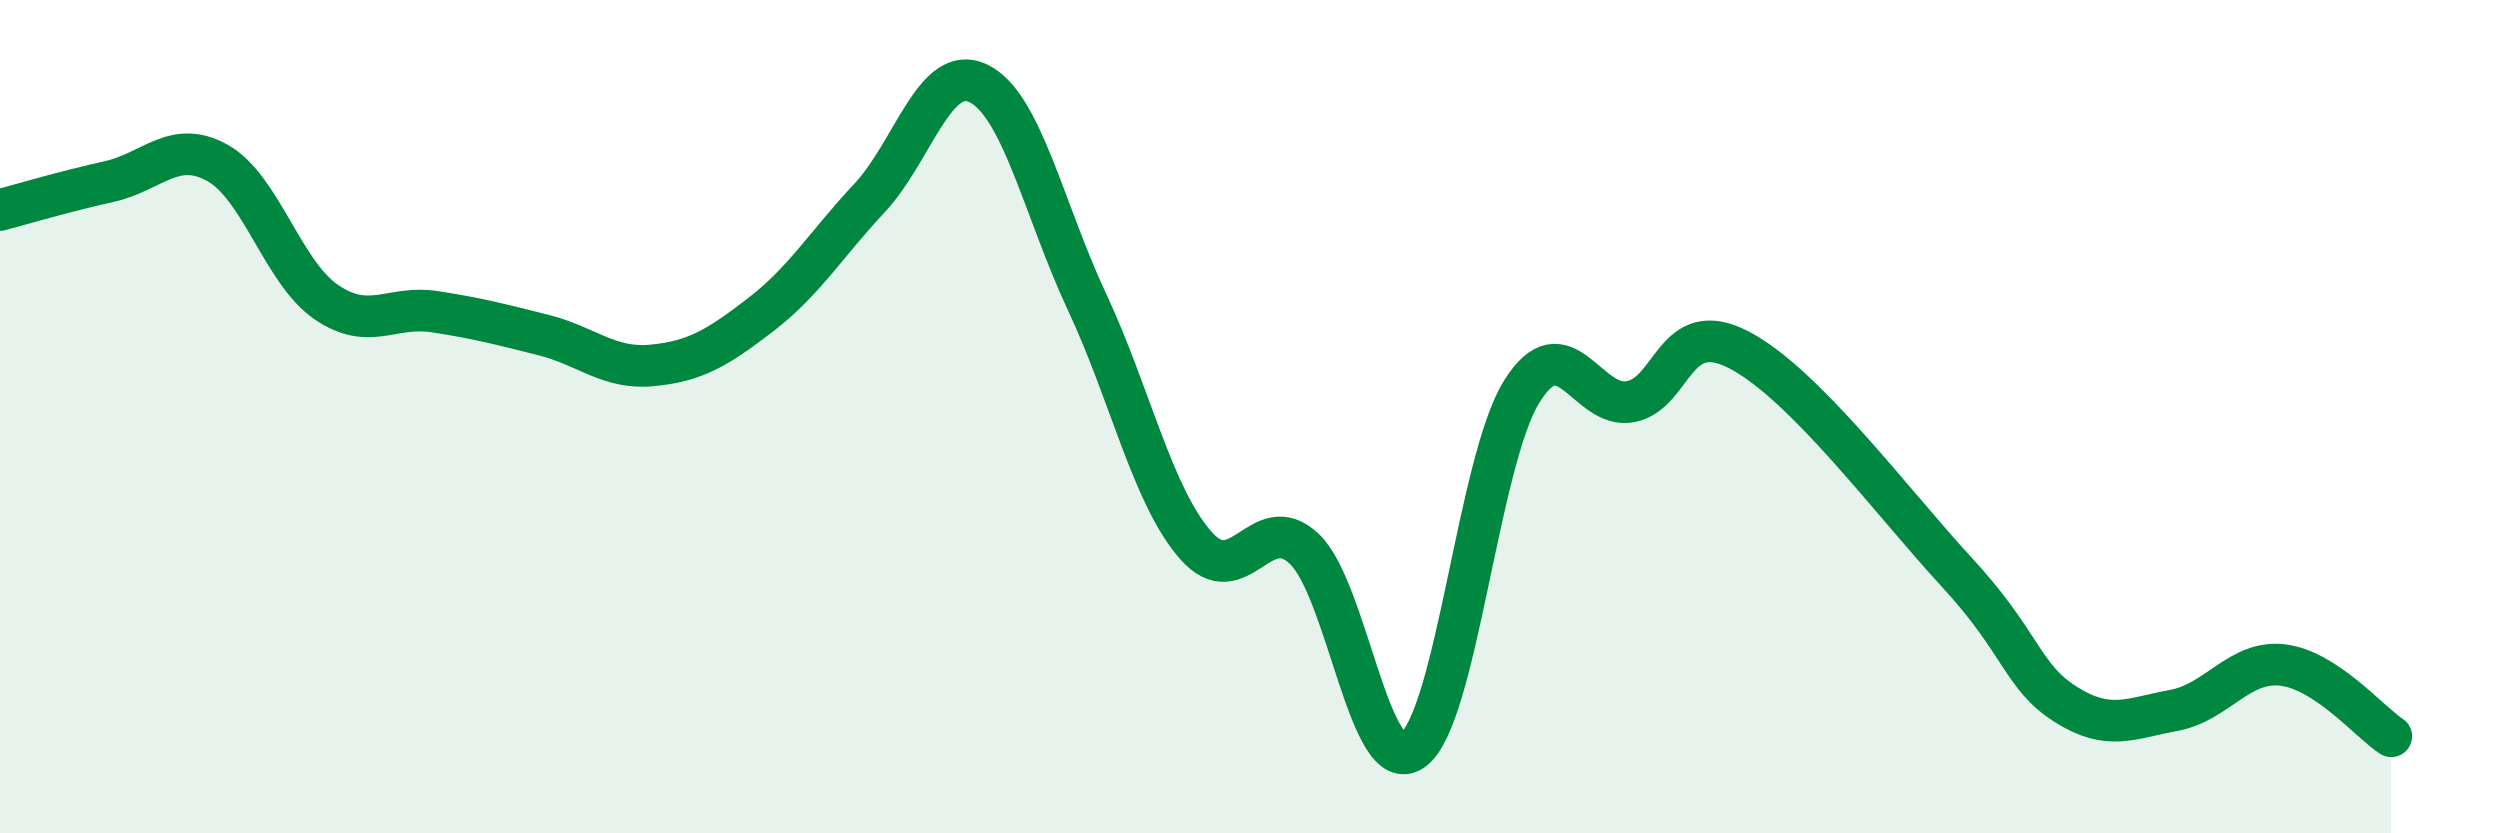
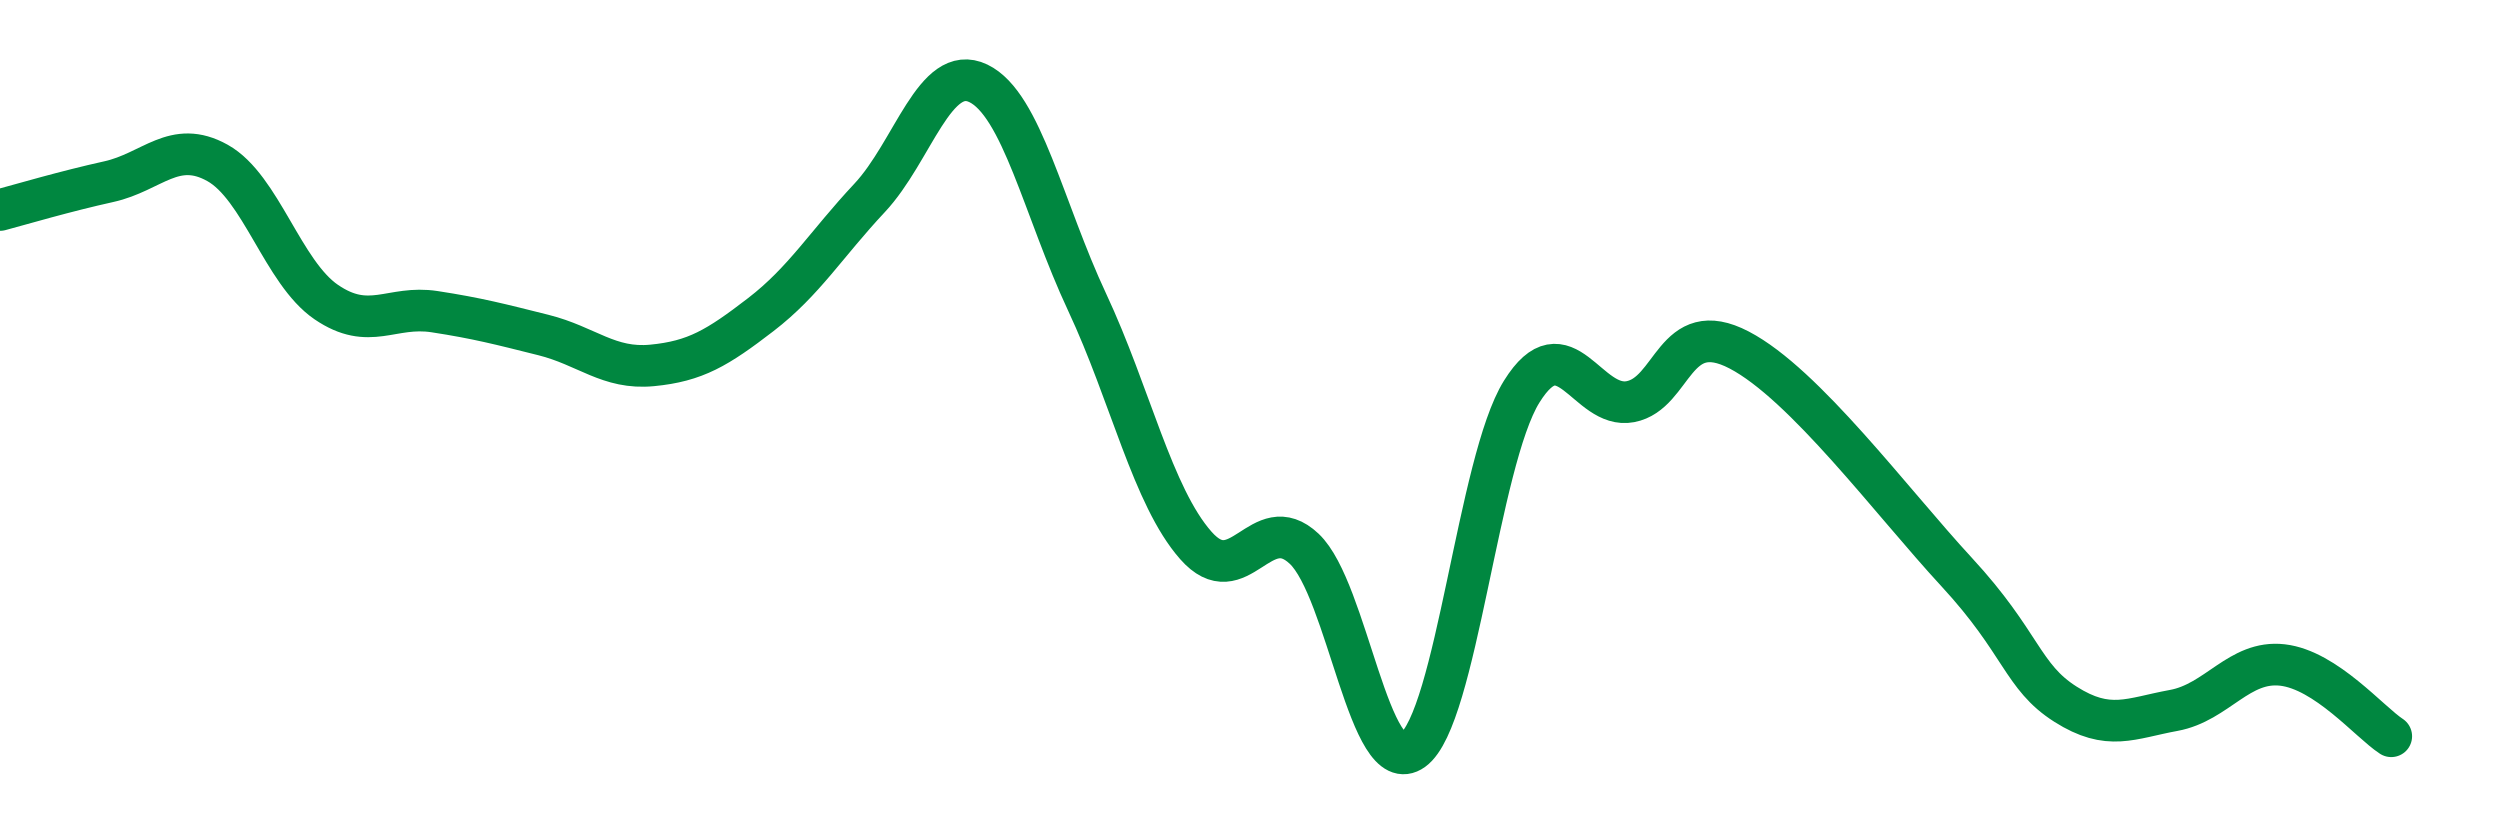
<svg xmlns="http://www.w3.org/2000/svg" width="60" height="20" viewBox="0 0 60 20">
-   <path d="M 0,5.04 C 0.52,4.9 1.57,4.59 2.61,4.36 C 3.65,4.13 4.18,3.33 5.22,3.91 C 6.26,4.49 6.79,6.54 7.83,7.25 C 8.87,7.96 9.39,7.32 10.43,7.48 C 11.47,7.64 12,7.78 13.04,8.04 C 14.08,8.3 14.61,8.87 15.65,8.77 C 16.69,8.67 17.22,8.35 18.26,7.55 C 19.3,6.75 19.83,5.86 20.87,4.75 C 21.91,3.64 22.44,1.5 23.48,2 C 24.52,2.5 25.05,5.03 26.09,7.25 C 27.13,9.47 27.66,11.91 28.7,13.09 C 29.74,14.27 30.26,12.19 31.3,13.17 C 32.34,14.15 32.87,18.75 33.91,18 C 34.95,17.25 35.48,11.07 36.52,9.4 C 37.56,7.73 38.09,9.84 39.13,9.64 C 40.17,9.44 40.17,7.58 41.74,8.4 C 43.31,9.22 45.39,12.03 46.96,13.73 C 48.53,15.43 48.53,16.24 49.57,16.9 C 50.61,17.56 51.13,17.24 52.17,17.05 C 53.21,16.86 53.74,15.84 54.78,15.96 C 55.82,16.08 56.87,17.33 57.39,17.67L57.39 20L0 20Z" fill="#008740" opacity="0.1" stroke-linecap="round" stroke-linejoin="round" />
  <path d="M 0,5.04 C 0.52,4.9 1.57,4.59 2.61,4.36 C 3.65,4.13 4.18,3.33 5.22,3.91 C 6.26,4.49 6.79,6.54 7.83,7.25 C 8.87,7.96 9.39,7.32 10.43,7.48 C 11.47,7.64 12,7.78 13.04,8.04 C 14.08,8.3 14.61,8.87 15.65,8.77 C 16.69,8.67 17.22,8.35 18.26,7.55 C 19.3,6.75 19.83,5.86 20.87,4.75 C 21.91,3.64 22.44,1.5 23.48,2 C 24.52,2.5 25.05,5.03 26.09,7.25 C 27.13,9.47 27.66,11.91 28.7,13.09 C 29.74,14.27 30.26,12.19 31.3,13.17 C 32.34,14.15 32.87,18.75 33.91,18 C 34.95,17.25 35.48,11.07 36.52,9.4 C 37.56,7.73 38.09,9.84 39.13,9.64 C 40.17,9.44 40.17,7.58 41.74,8.4 C 43.31,9.22 45.39,12.03 46.96,13.73 C 48.53,15.43 48.53,16.24 49.57,16.9 C 50.61,17.56 51.13,17.24 52.17,17.05 C 53.21,16.86 53.74,15.84 54.78,15.96 C 55.82,16.08 56.87,17.33 57.39,17.67" stroke="#008740" stroke-width="1" fill="none" stroke-linecap="round" stroke-linejoin="round" />
</svg>